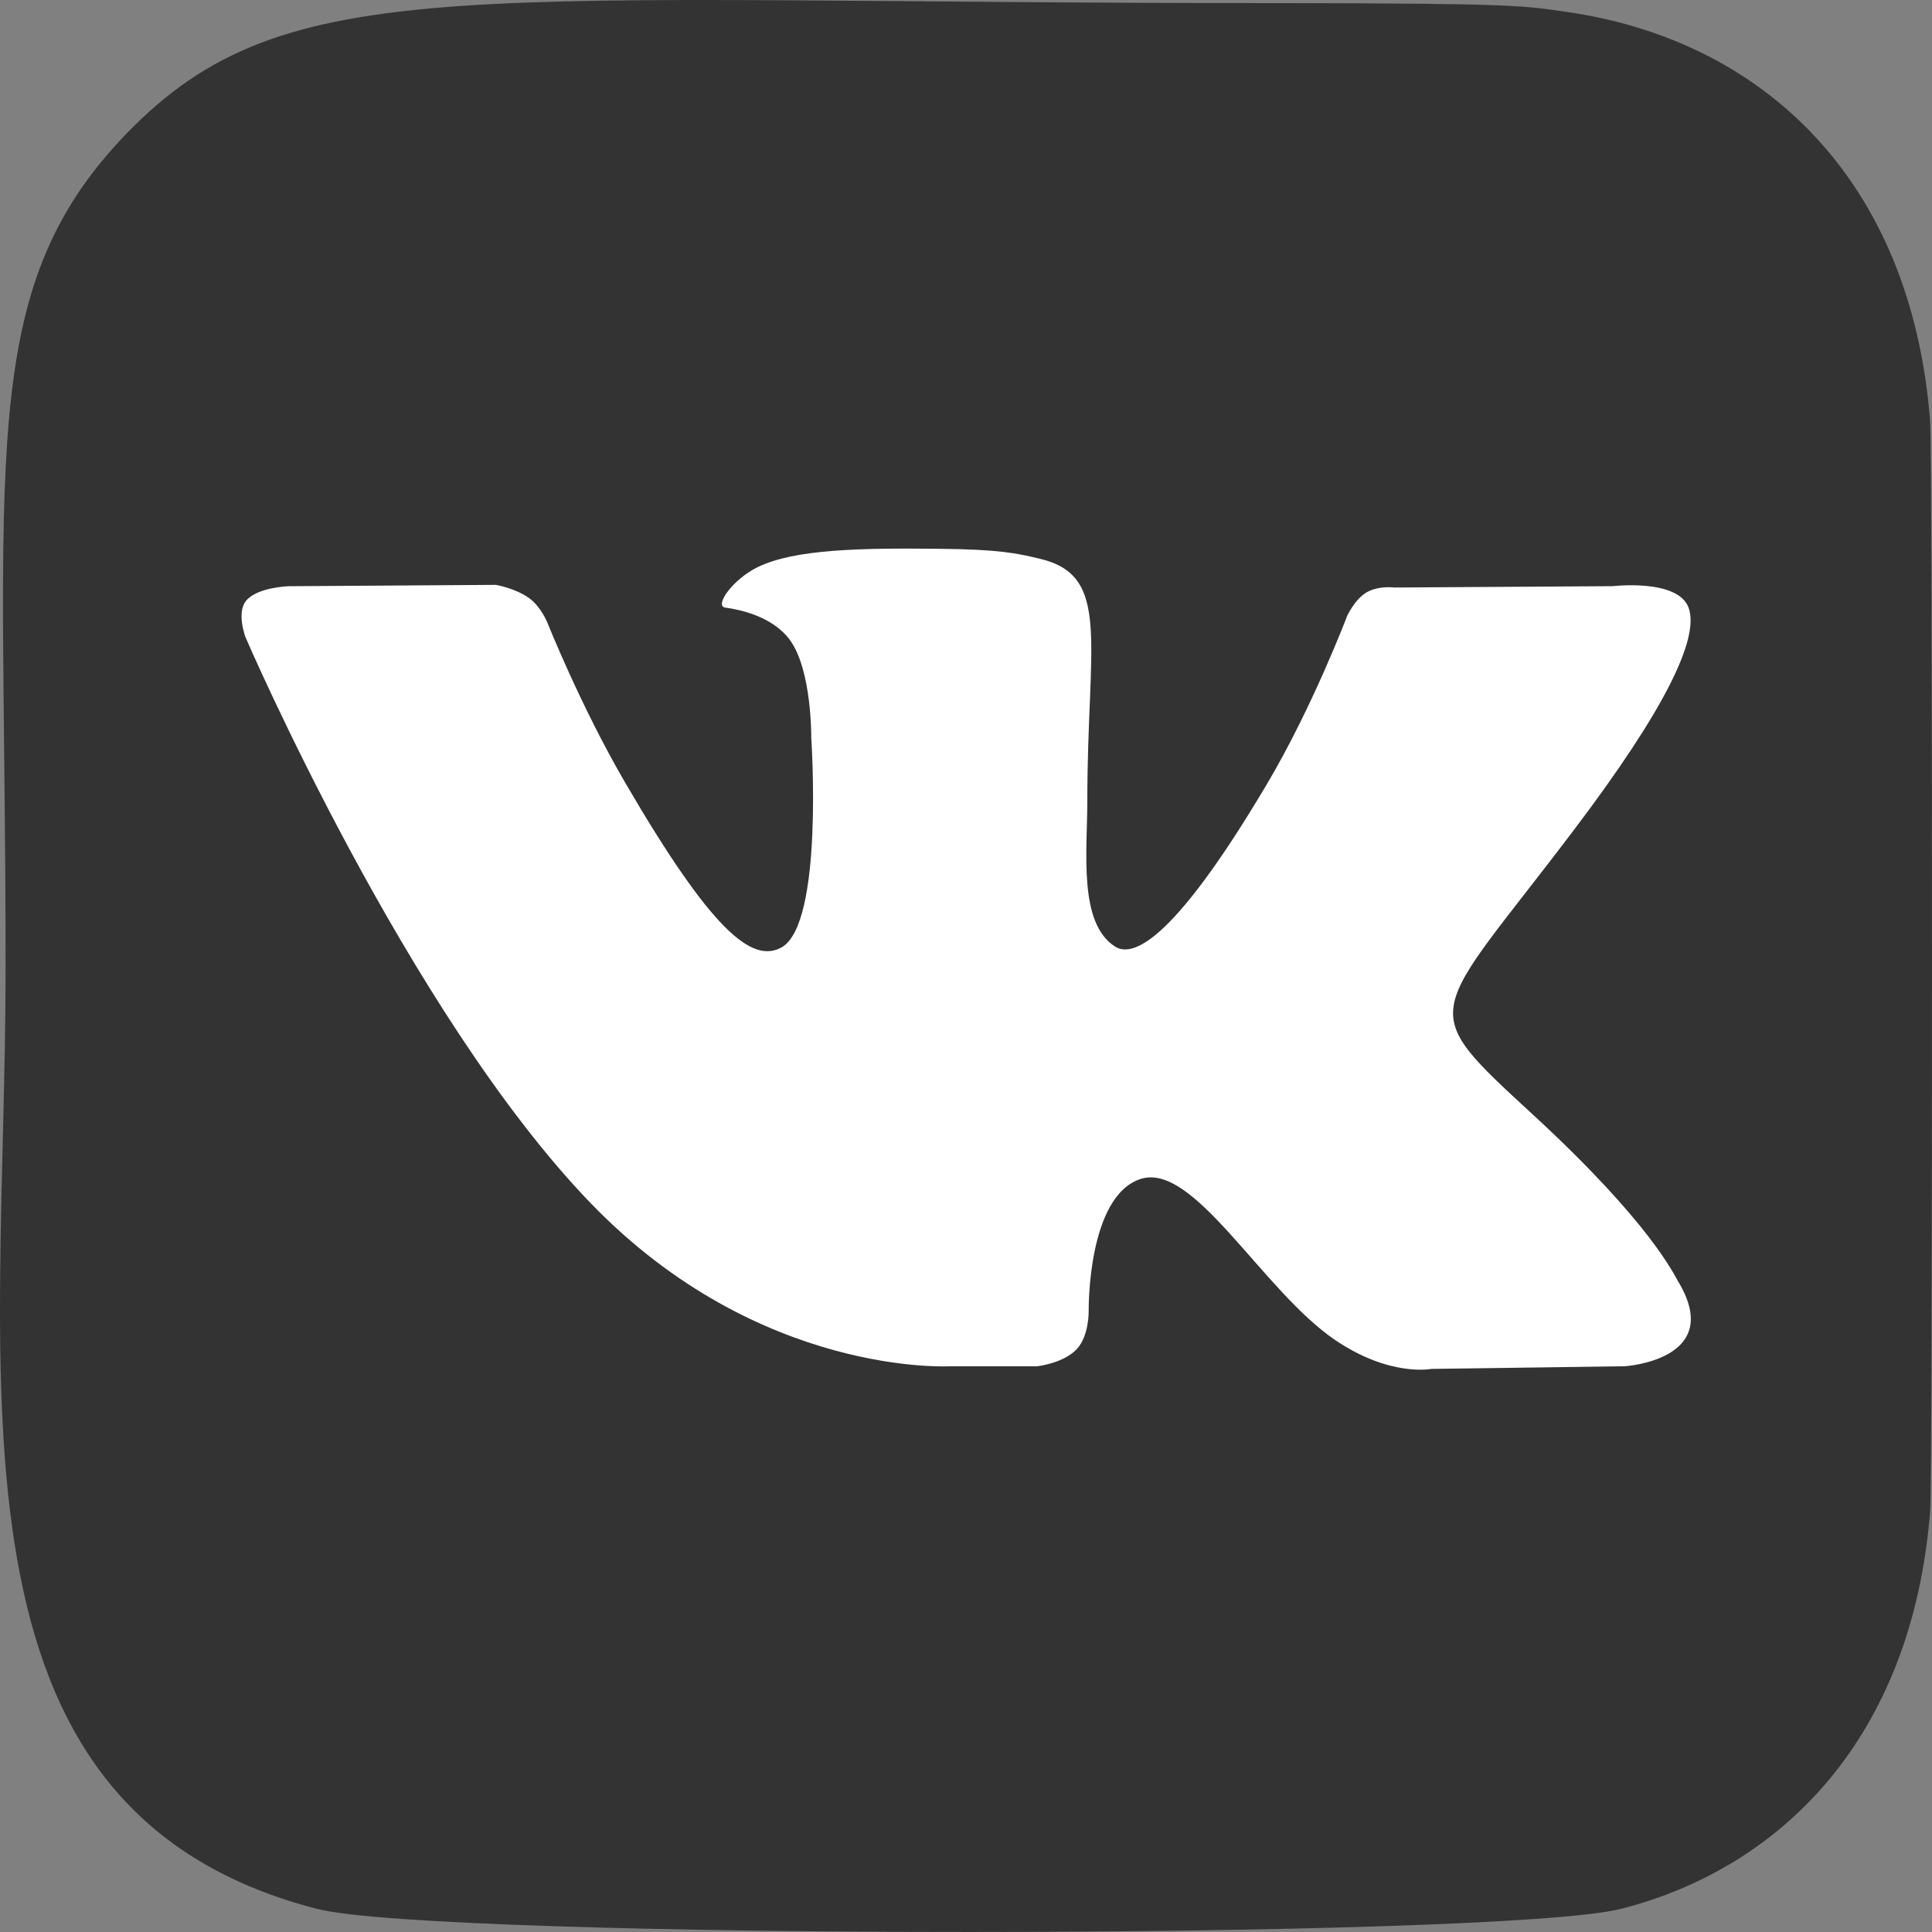
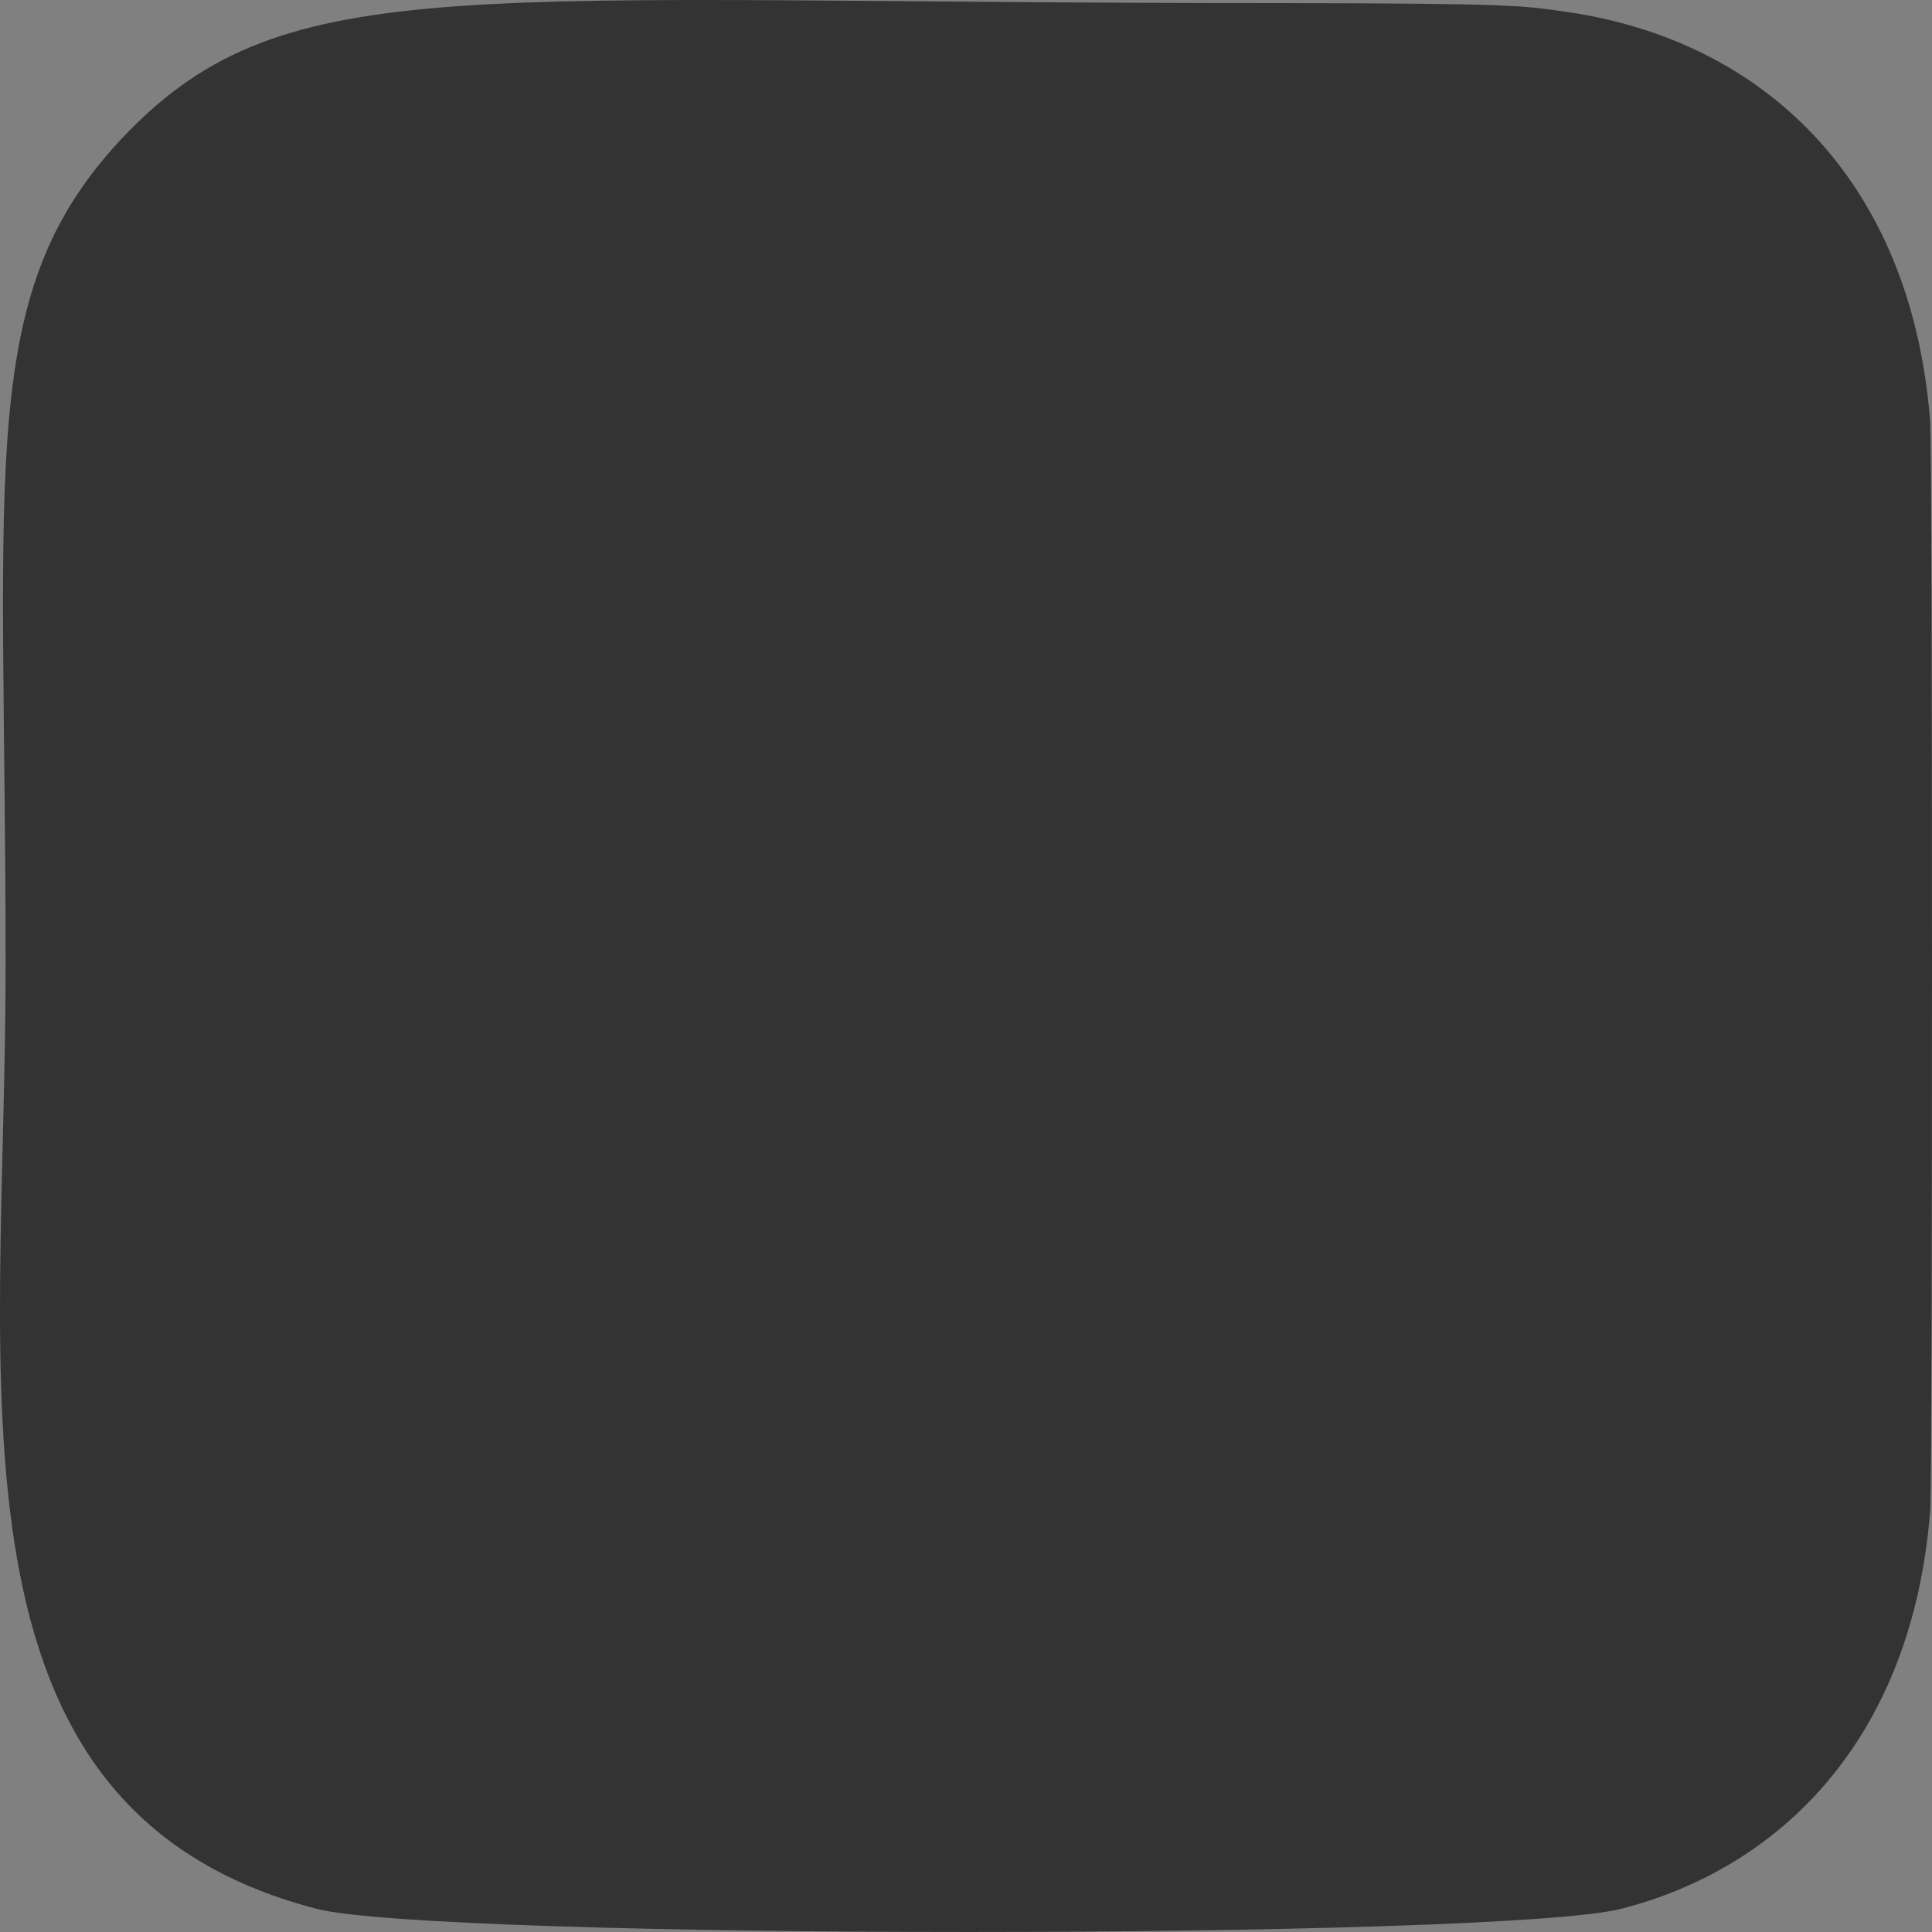
<svg xmlns="http://www.w3.org/2000/svg" width="40" height="40" viewBox="0 0 40 40" fill="none">
  <rect x="0" y="0" width="40" height="40" fill="#808080" stroke="none" />
  <path d="M2.609 2.777C-0.525 6.032 0.116 9.49 0.116 19.994C0.116 28.717 -1.406 37.462 6.561 39.521C9.049 40.16 31.092 40.16 33.577 39.517C36.894 38.662 39.593 35.972 39.962 31.281C40.013 30.626 40.013 9.373 39.96 8.706C39.568 3.709 36.492 0.83 32.438 0.247C31.509 0.112 31.323 0.072 26.557 0.064C9.651 0.072 5.945 -0.681 2.609 2.777V2.777Z" fill="#333333" />
-   <path fill-rule="evenodd" clip-rule="evenodd" d="M19.682 28.287H21.475C21.475 28.287 22.017 28.228 22.294 27.931C22.548 27.66 22.54 27.149 22.54 27.149C22.54 27.149 22.505 24.759 23.622 24.407C24.723 24.061 26.137 26.717 27.636 27.739C28.769 28.512 29.63 28.342 29.63 28.342L33.637 28.287C33.637 28.287 35.733 28.159 34.739 26.522C34.658 26.388 34.161 25.311 31.76 23.098C29.247 20.782 29.584 21.157 32.611 17.15C34.454 14.711 35.191 13.221 34.961 12.583C34.741 11.976 33.385 12.136 33.385 12.136L28.873 12.164C28.873 12.164 28.539 12.119 28.291 12.266C28.049 12.41 27.893 12.747 27.893 12.747C27.893 12.747 27.179 14.635 26.226 16.241C24.217 19.629 23.414 19.808 23.085 19.597C22.322 19.107 22.512 17.627 22.512 16.576C22.512 13.293 23.014 11.924 21.536 11.57C21.046 11.452 20.685 11.374 19.43 11.362C17.82 11.345 16.458 11.367 15.686 11.742C15.173 11.992 14.777 12.548 15.018 12.58C15.316 12.62 15.992 12.761 16.35 13.245C16.812 13.87 16.796 15.273 16.796 15.273C16.796 15.273 17.062 19.137 16.176 19.618C15.567 19.947 14.733 19.275 12.942 16.201C12.024 14.627 11.331 12.886 11.331 12.886C11.331 12.886 11.198 12.561 10.96 12.387C10.67 12.176 10.266 12.109 10.266 12.109L5.979 12.137C5.979 12.137 5.335 12.155 5.099 12.433C4.889 12.68 5.082 13.191 5.082 13.191C5.082 13.191 8.439 20.99 12.239 24.92C15.724 28.523 19.682 28.287 19.682 28.287Z" fill="white" />
</svg>